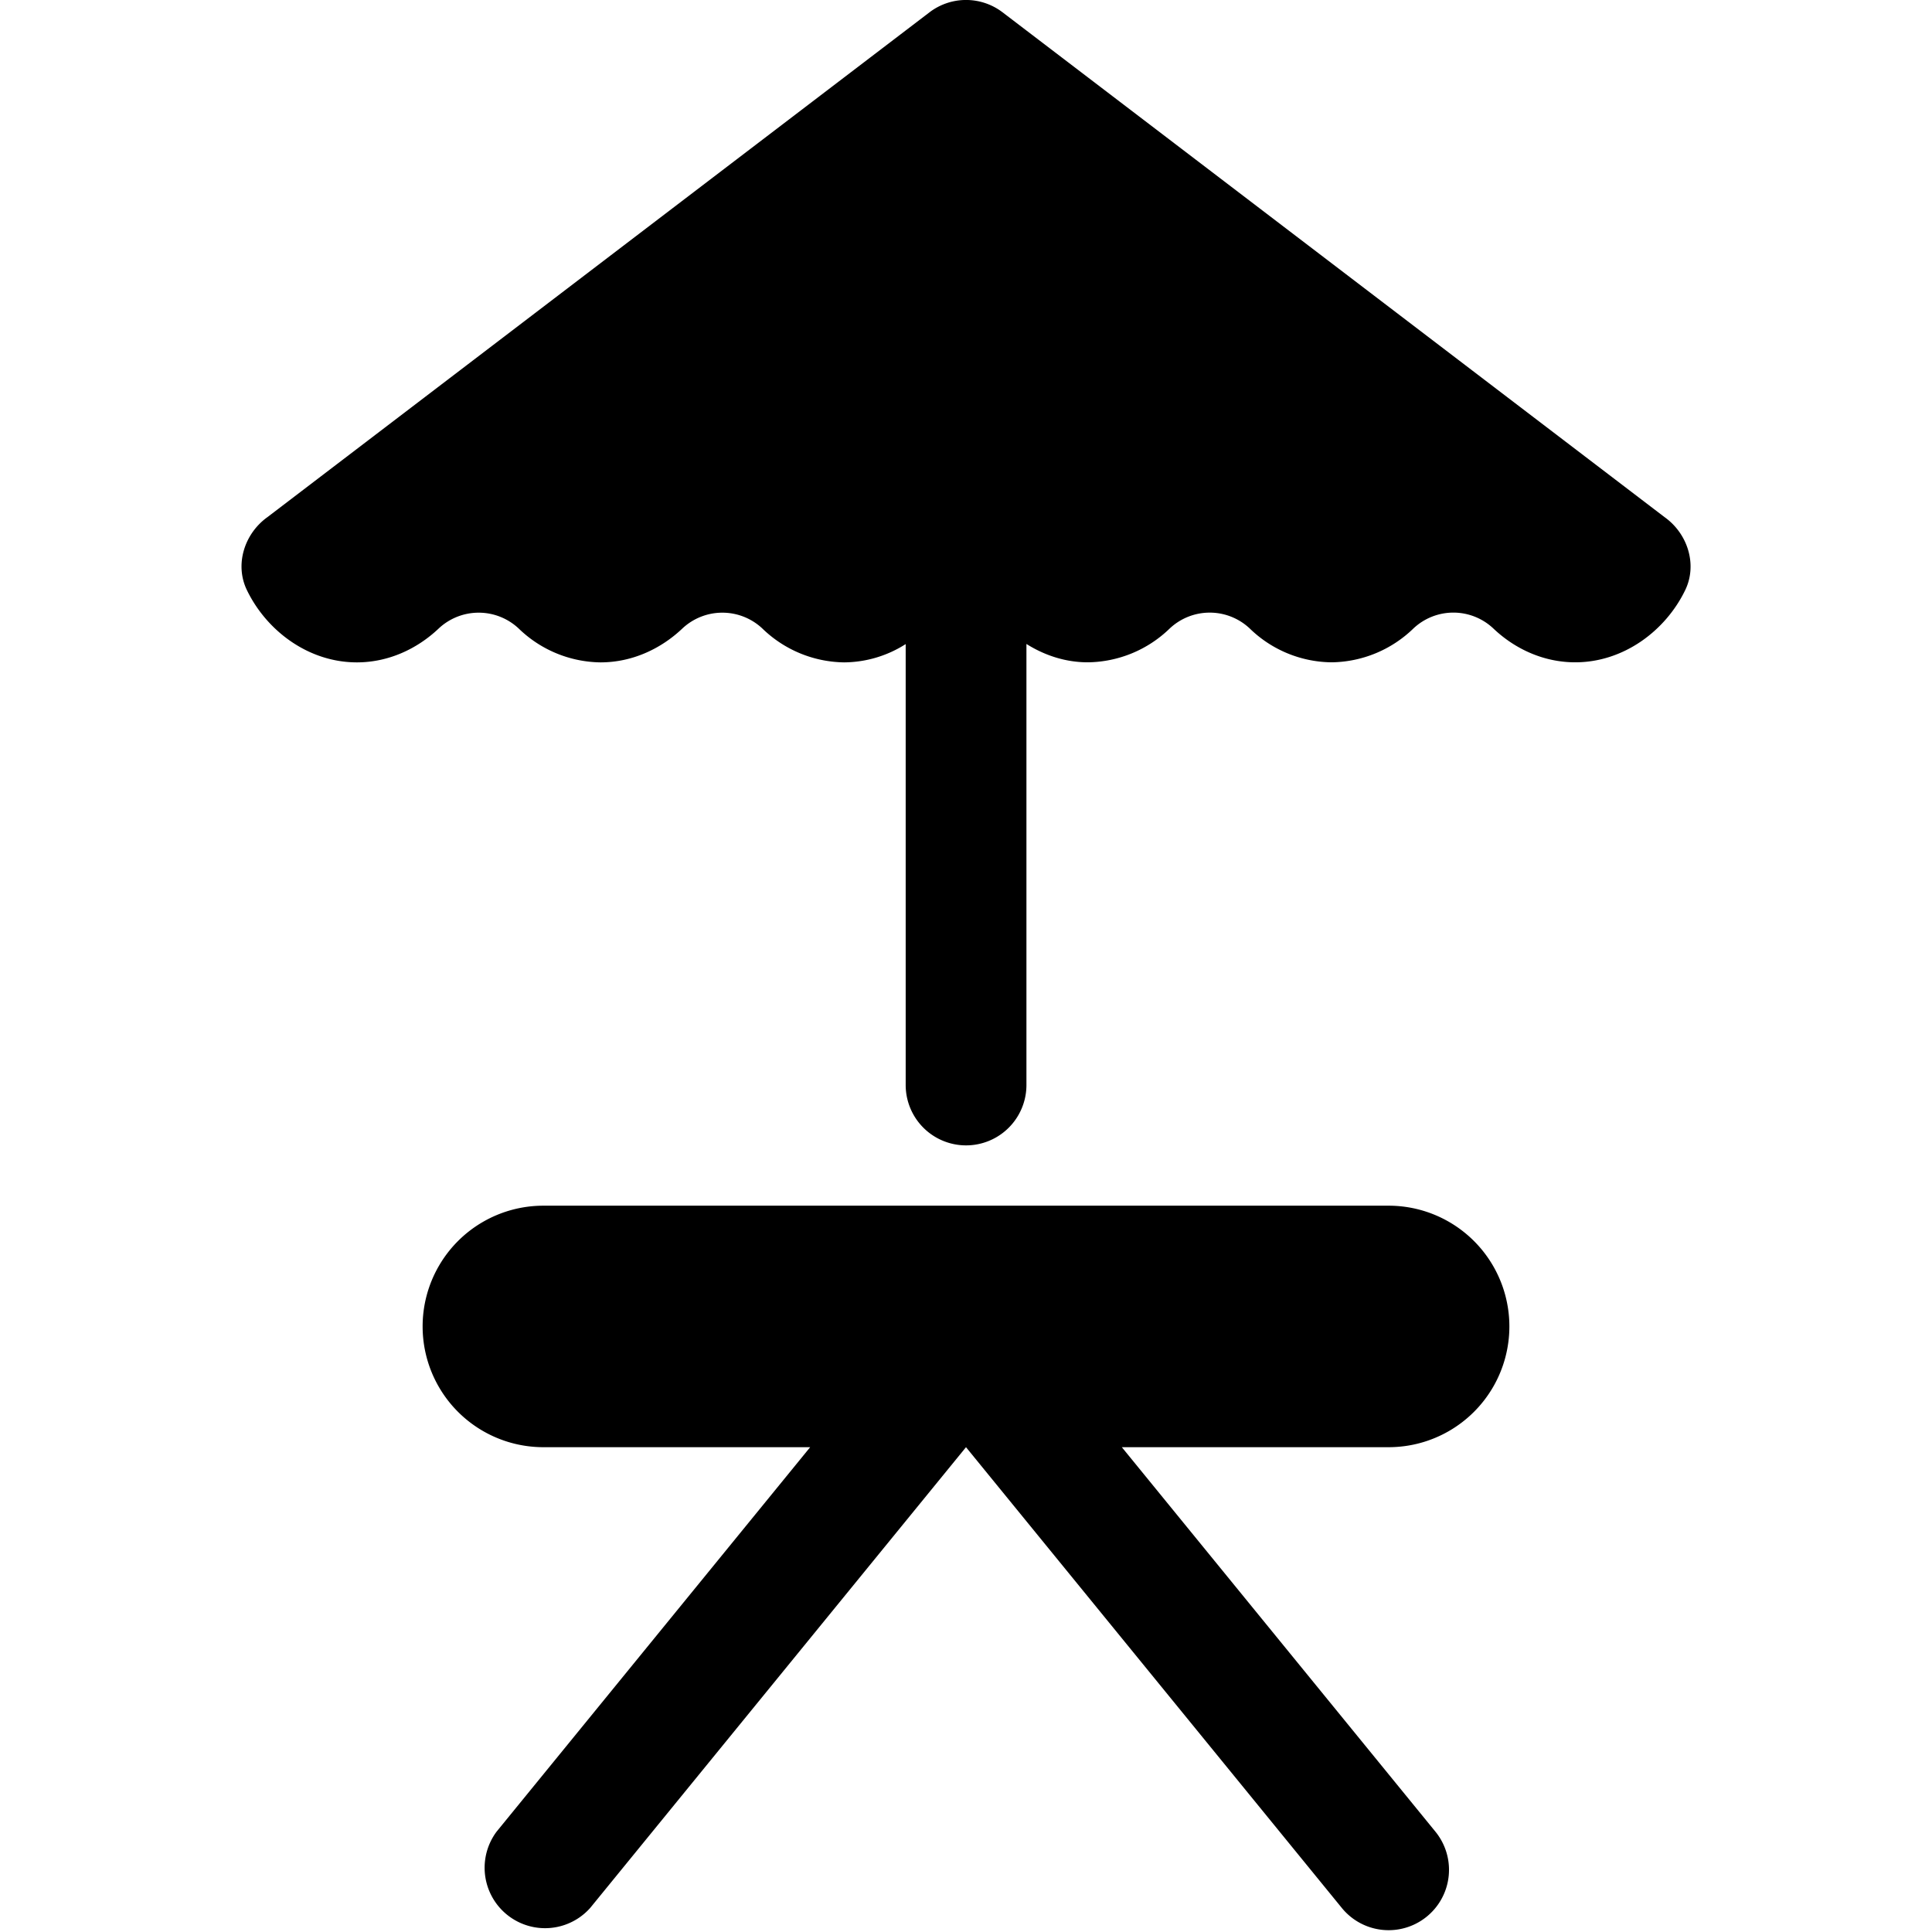
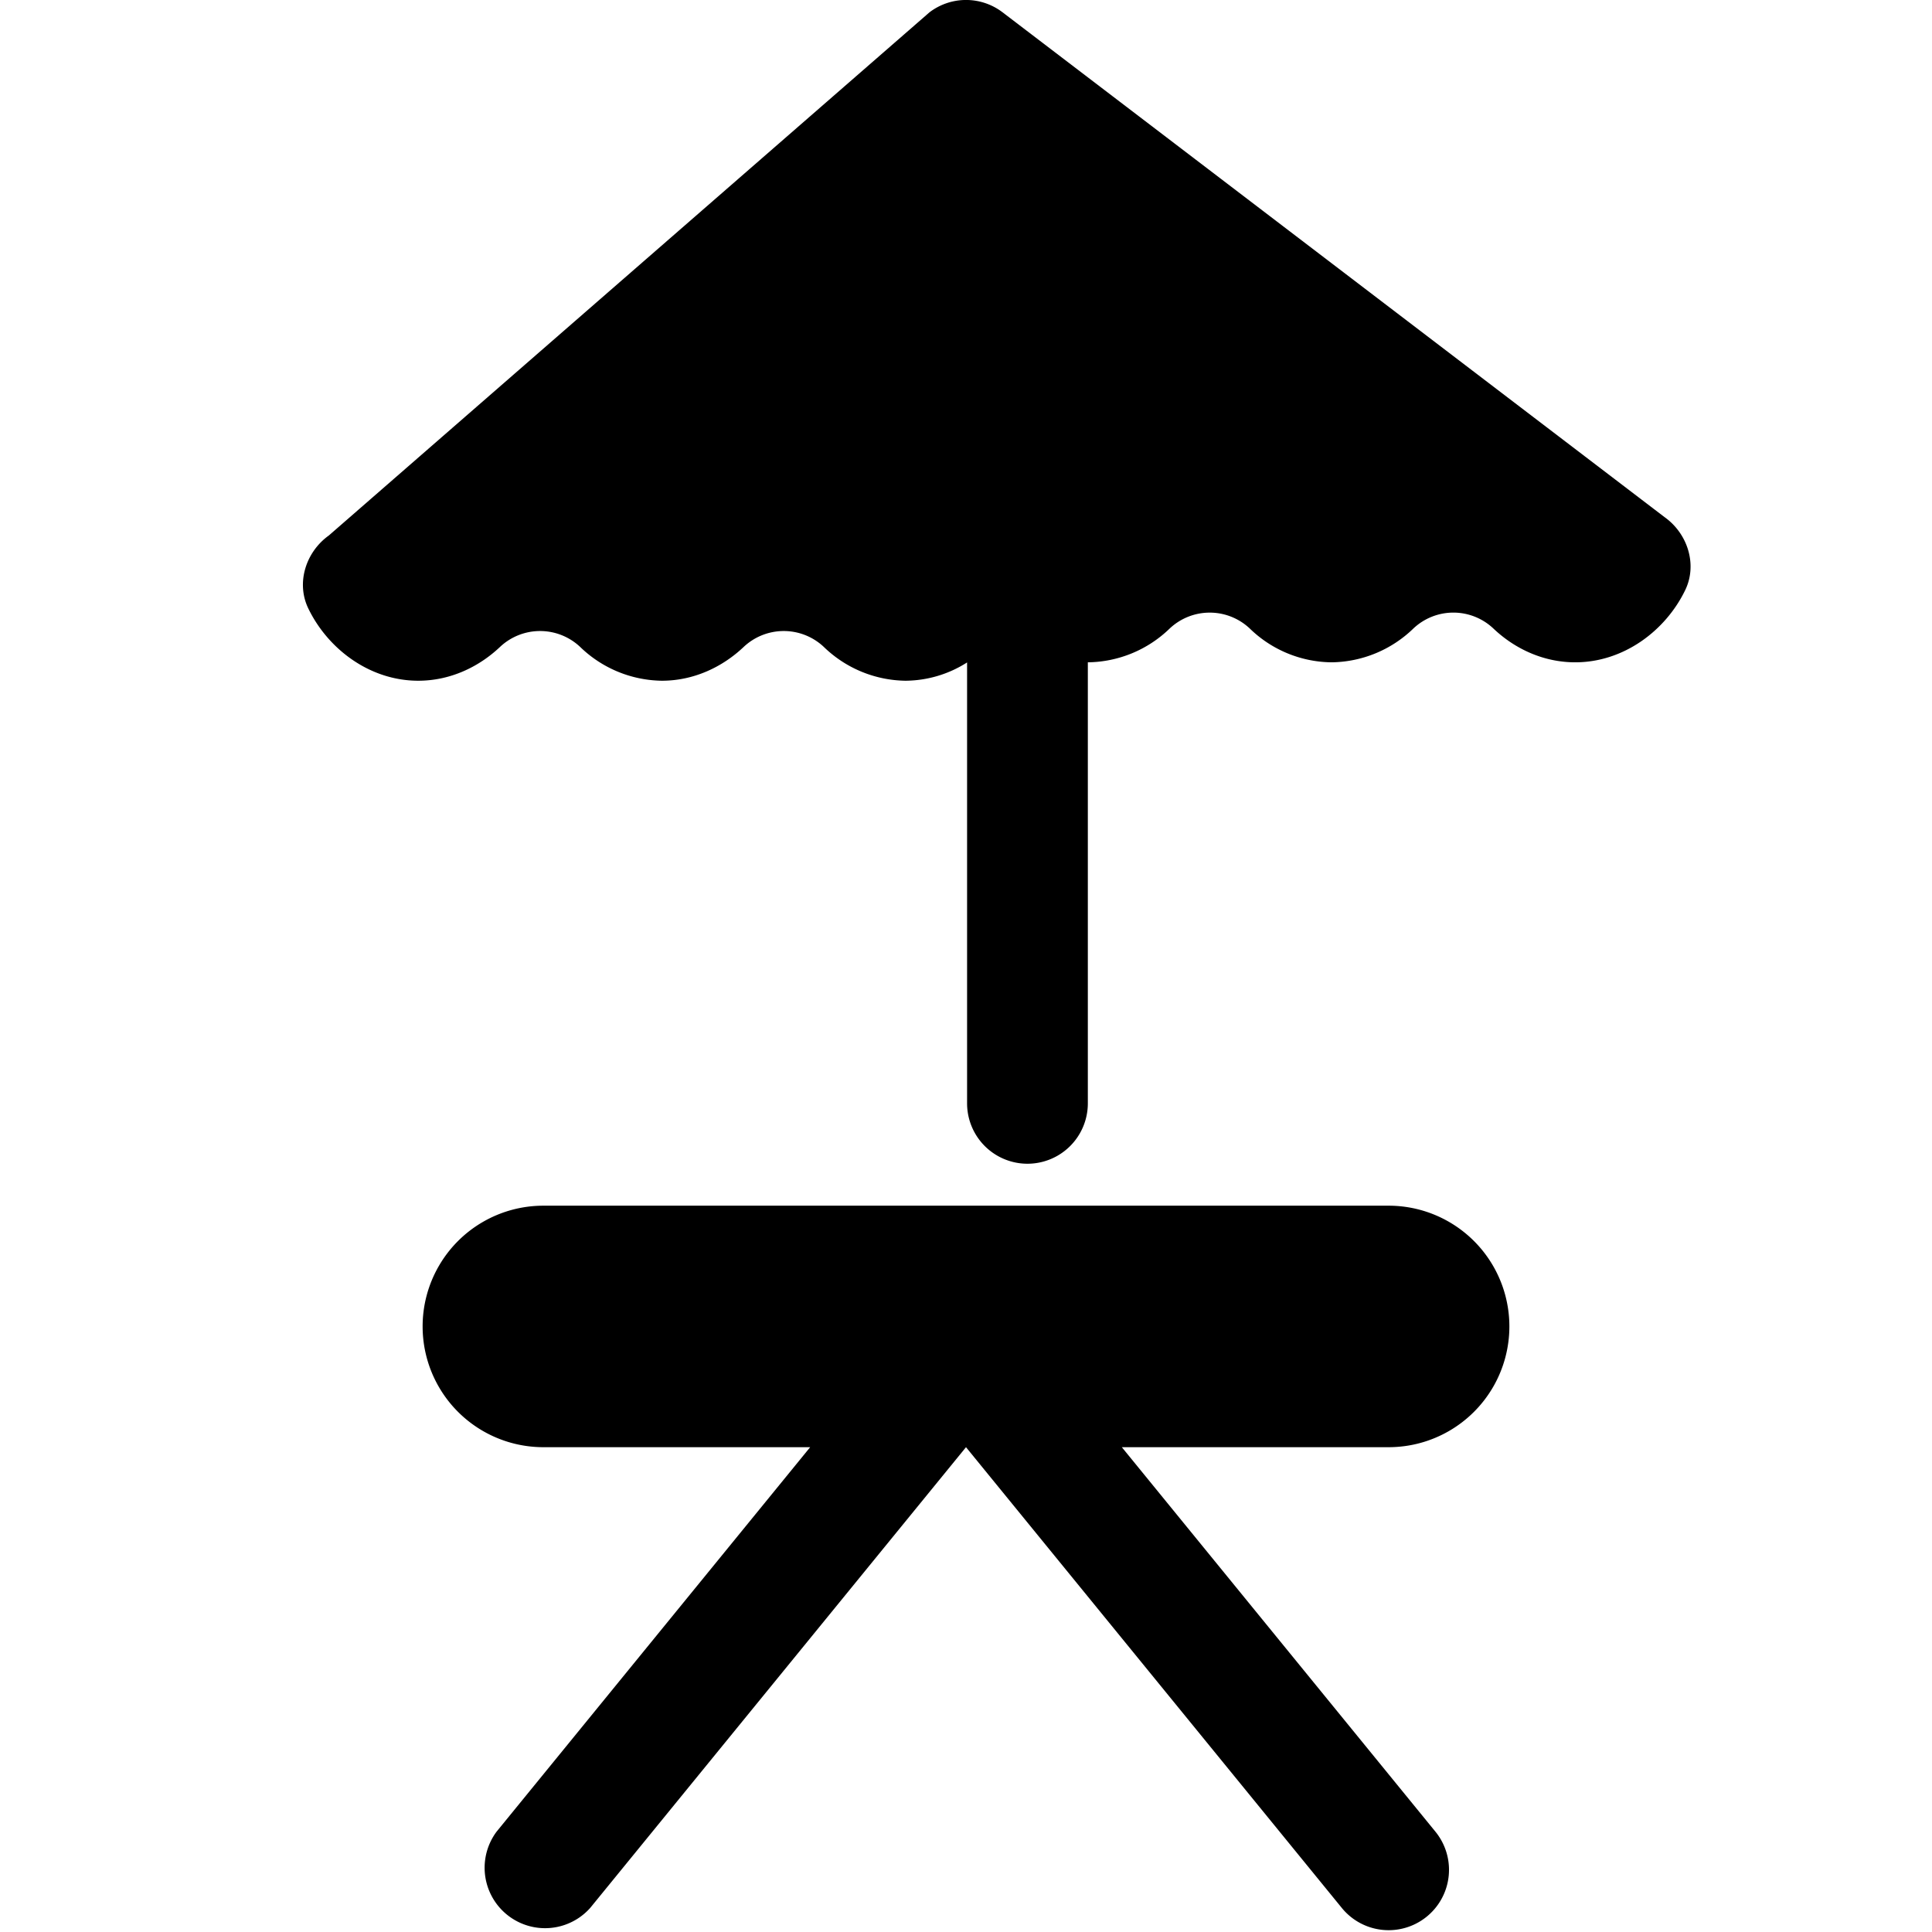
<svg xmlns="http://www.w3.org/2000/svg" width="800" height="800" viewBox="0 0 32 32">
-   <path fill="currentColor" d="M27.57 8.565c.384.273.547.787.342 1.21c-.325.672-1.02 1.195-1.821 1.195c-.522 0-.998-.22-1.356-.56a.965.965 0 0 0-1.325 0a1.98 1.98 0 0 1-1.356.56a1.97 1.97 0 0 1-1.354-.56a.967.967 0 0 0-1.326 0a1.98 1.98 0 0 1-1.356.56c-.372 0-.718-.116-1.017-.304v7.305a1 1 0 1 1-2 0v-7.303a1.918 1.918 0 0 1-1.02.303a1.98 1.98 0 0 1-1.353-.56a.968.968 0 0 0-1.327 0c-.357.338-.833.56-1.355.56a1.98 1.98 0 0 1-1.354-.56a.968.968 0 0 0-1.327 0c-.357.338-.833.56-1.354.56c-.803 0-1.496-.524-1.821-1.196c-.206-.424-.042-.937.34-1.21L15.394.205a.998.998 0 0 1 1.213 0zM23 19.97a2 2 0 0 1 0 4h-4.419l5.194 6.368a1 1 0 0 1-1.55 1.264L16 23.97l-6.225 7.632a1.001 1.001 0 0 1-1.55-1.264l5.194-6.368H9a2 2 0 0 1 0-4z" />
+   <path fill="currentColor" d="M27.57 8.565c.384.273.547.787.342 1.21c-.325.672-1.02 1.195-1.821 1.195c-.522 0-.998-.22-1.356-.56a.965.965 0 0 0-1.325 0a1.98 1.98 0 0 1-1.356.56a1.97 1.97 0 0 1-1.354-.56a.967.967 0 0 0-1.326 0a1.98 1.98 0 0 1-1.356.56v7.305a1 1 0 1 1-2 0v-7.303a1.918 1.918 0 0 1-1.02.303a1.98 1.98 0 0 1-1.353-.56a.968.968 0 0 0-1.327 0c-.357.338-.833.56-1.355.56a1.98 1.98 0 0 1-1.354-.56a.968.968 0 0 0-1.327 0c-.357.338-.833.56-1.354.56c-.803 0-1.496-.524-1.821-1.196c-.206-.424-.042-.937.34-1.21L15.394.205a.998.998 0 0 1 1.213 0zM23 19.97a2 2 0 0 1 0 4h-4.419l5.194 6.368a1 1 0 0 1-1.55 1.264L16 23.97l-6.225 7.632a1.001 1.001 0 0 1-1.55-1.264l5.194-6.368H9a2 2 0 0 1 0-4z" />
</svg>